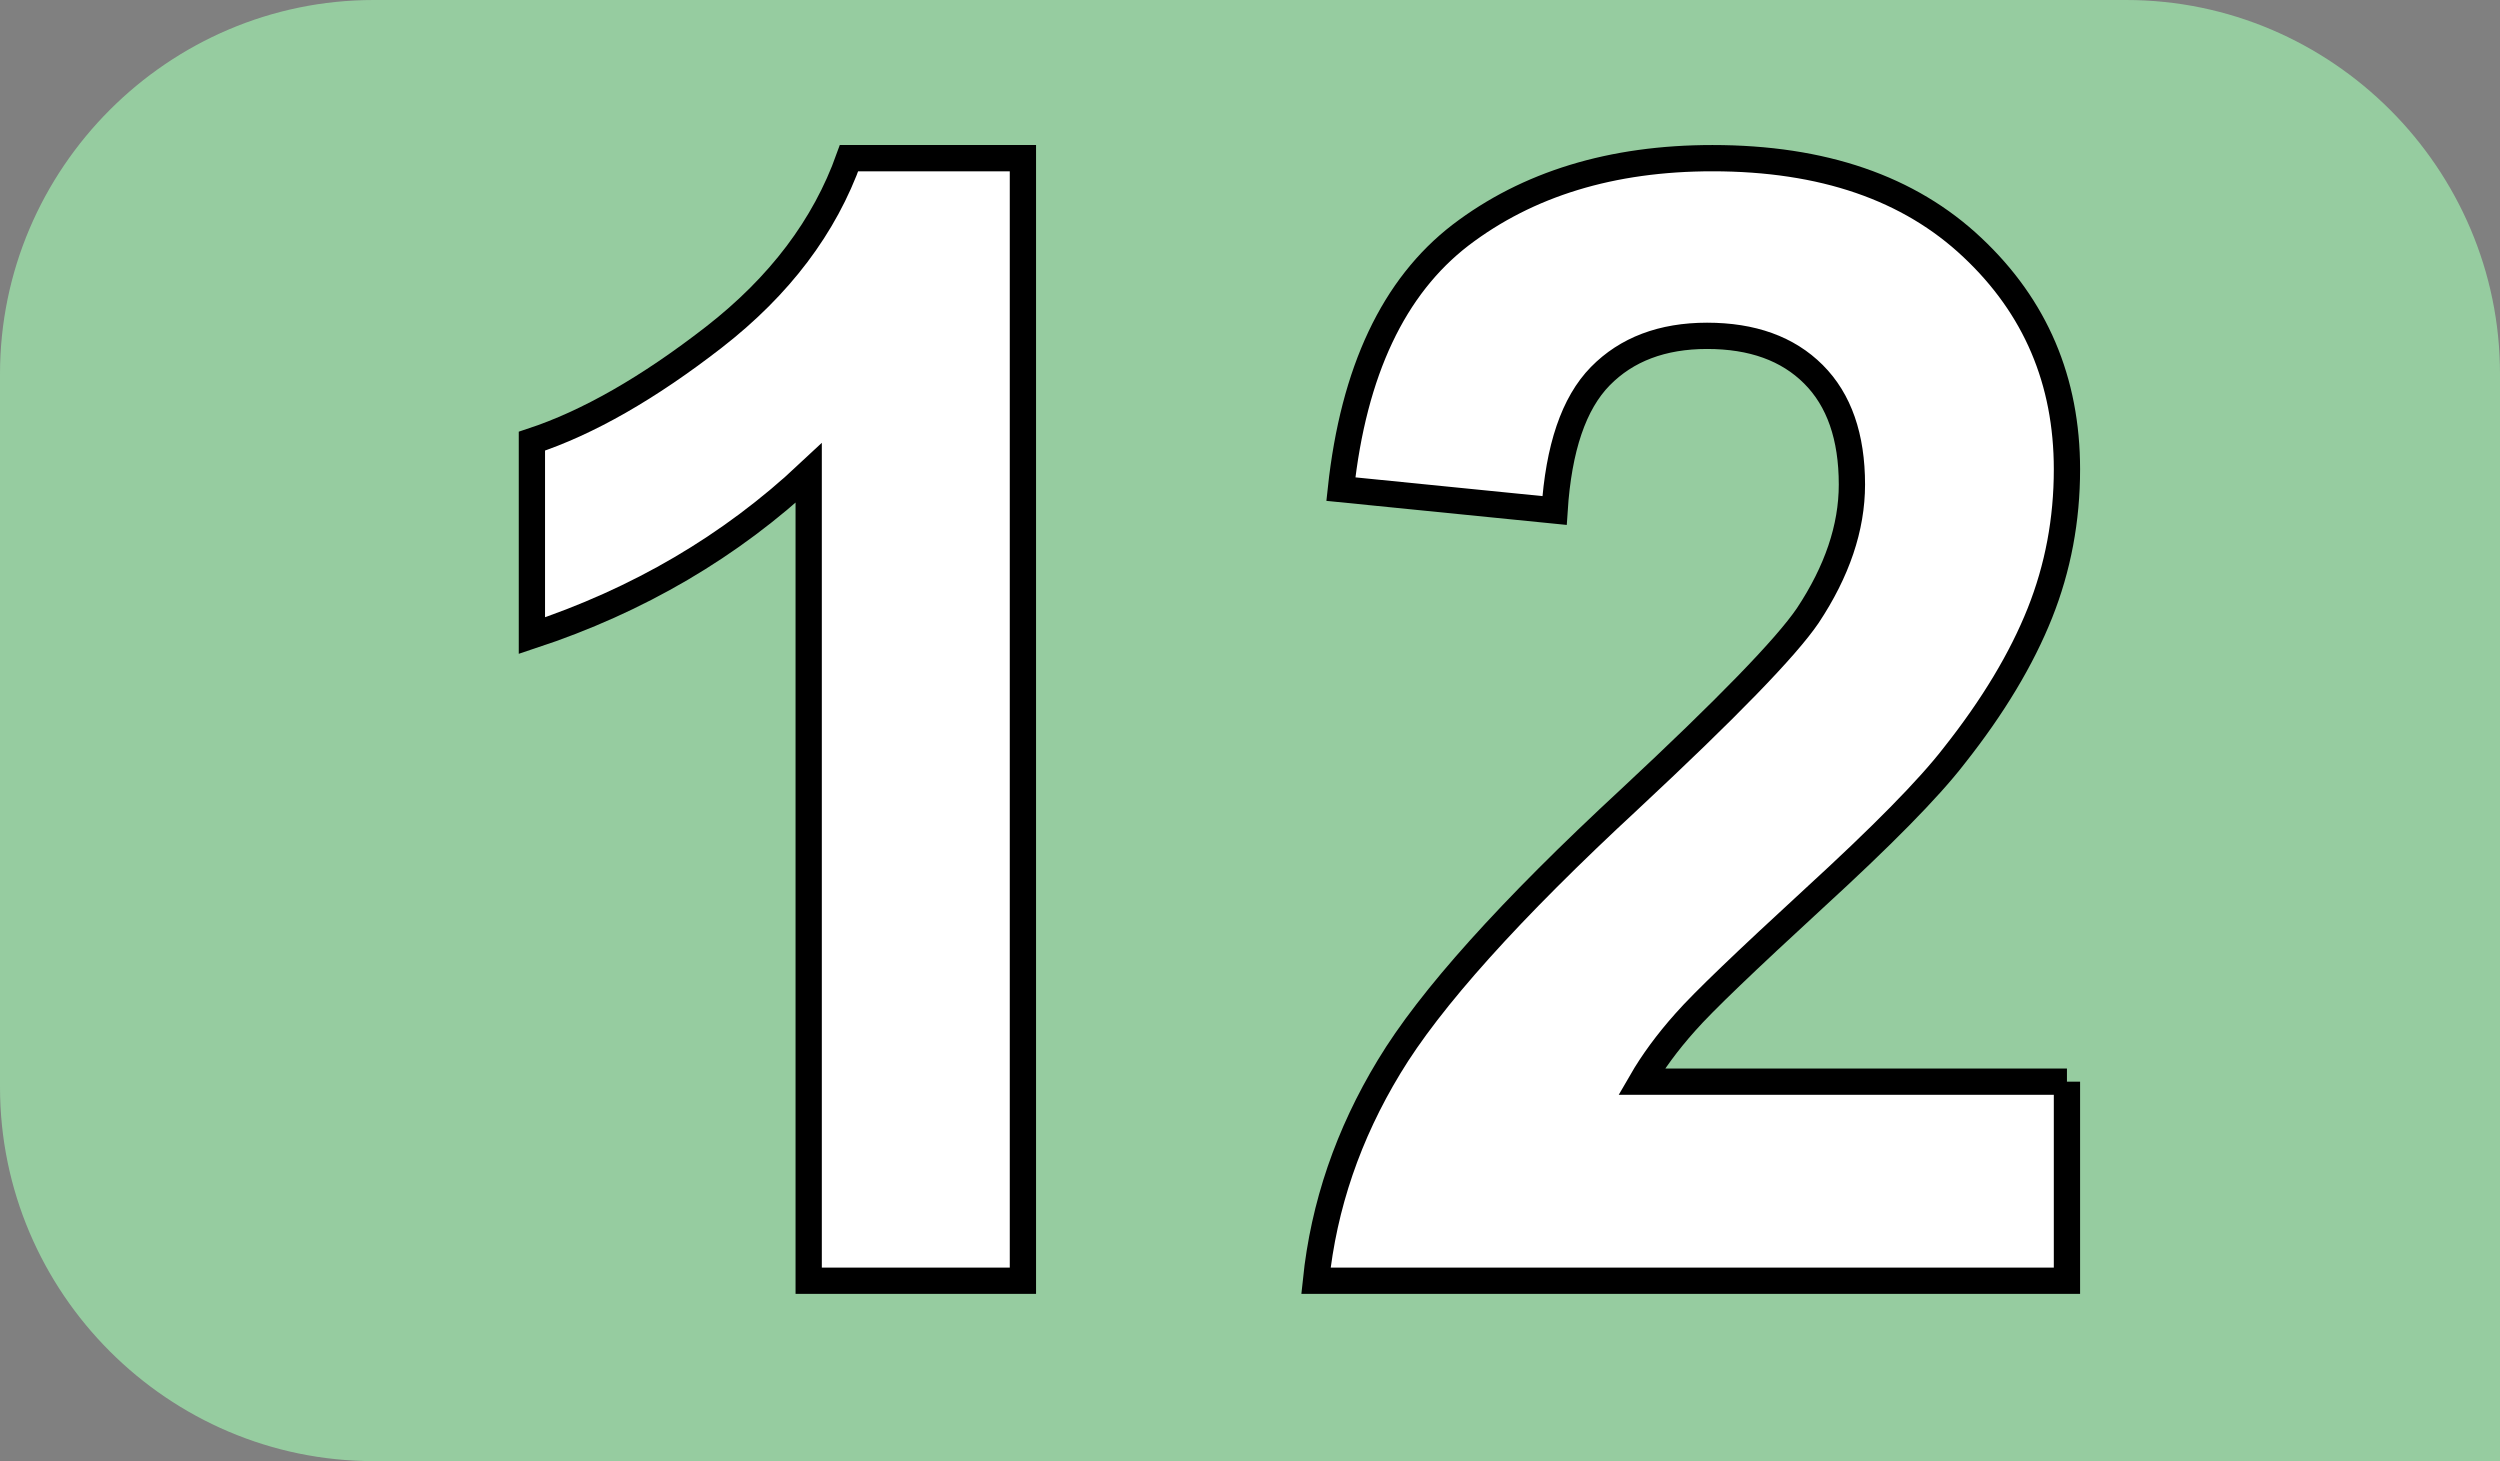
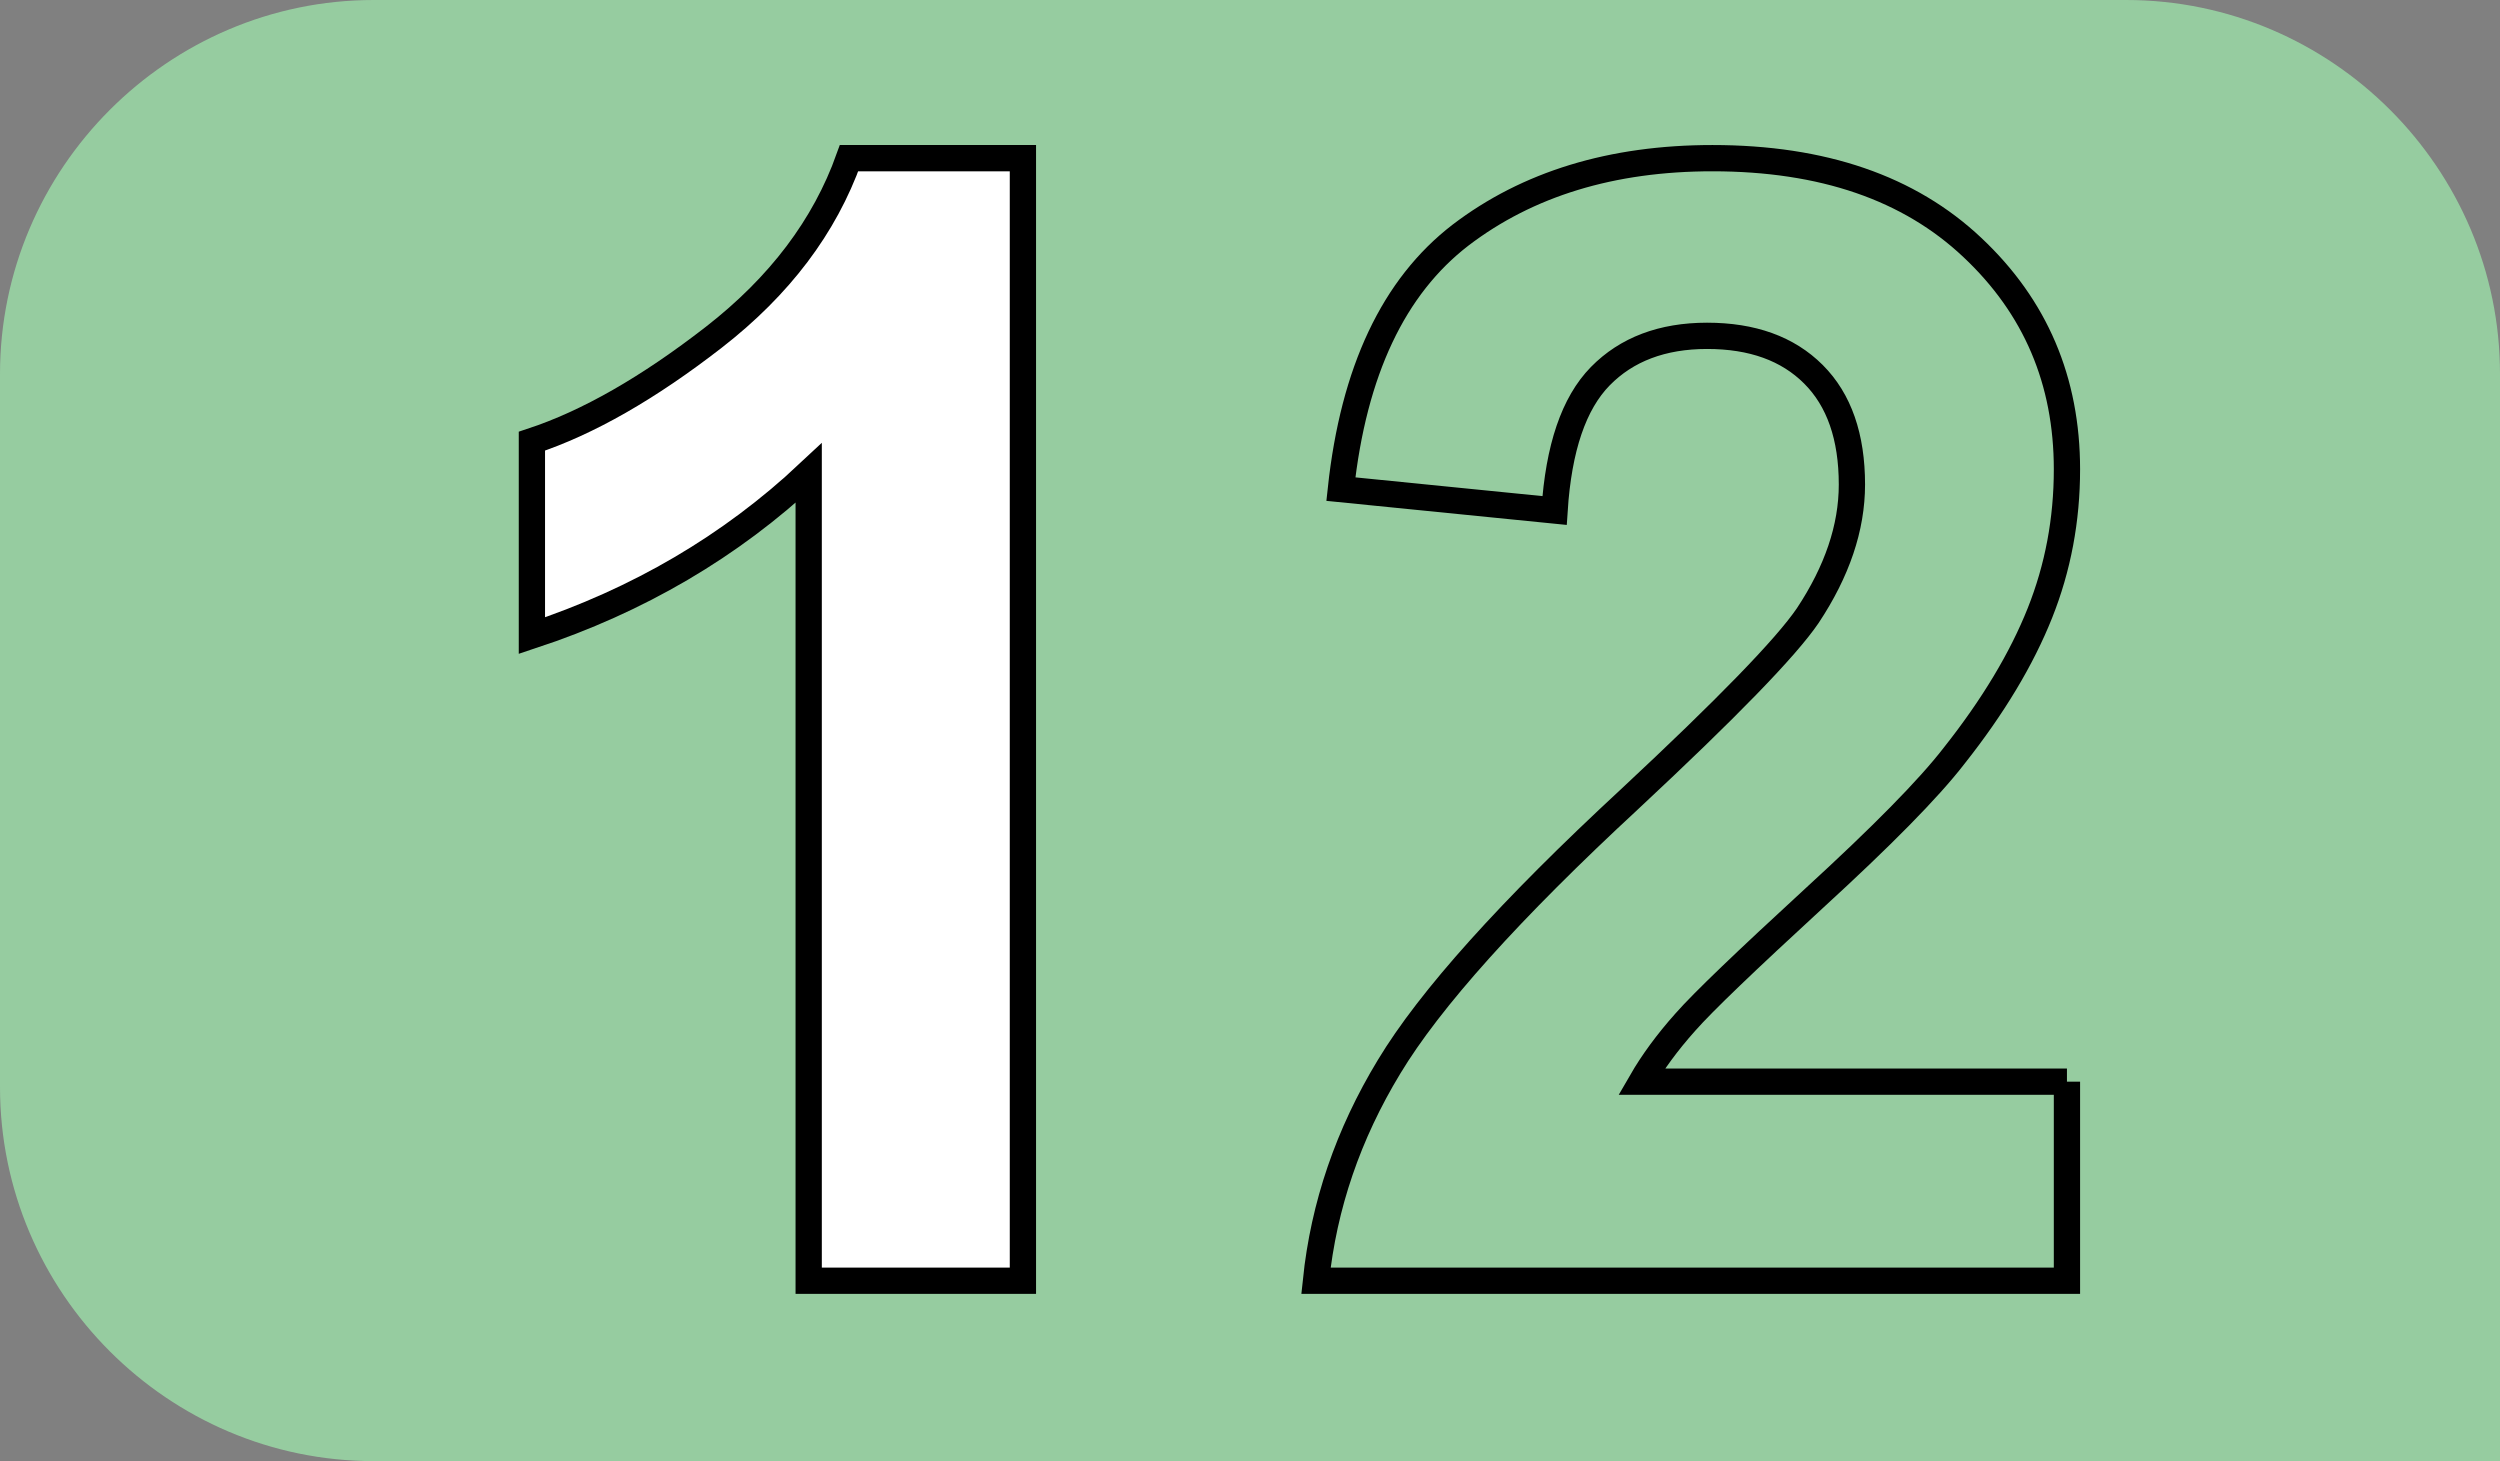
<svg xmlns="http://www.w3.org/2000/svg" id="uuid-0b734f64-ce67-466f-b07a-5712b23dd112" viewBox="0 0 9.231 5.395">
  <rect x="0" y="0" width="9.231" height="5.395" fill="#808080" stroke="none" />
  <defs>
    <style>.uuid-a859a79b-afbd-439a-9a78-c9816451c546{fill:#fff;}.uuid-4213dc53-b6d9-4acd-9a45-2bd6d005f25b{fill:#96cca0;}.uuid-a67c3e29-84bd-4433-bc6e-2acfb17c1cf2{fill:none;stroke:#000;stroke-miterlimit:10;stroke-width:.097px;}</style>
  </defs>
  <g id="uuid-cdcdcd92-c82e-414c-9664-7df40eb0bc17">
    <g>
      <path class="uuid-4213dc53-b6d9-4acd-9a45-2bd6d005f25b" d="m1.38,5.395c-.759,0-1.38-.621-1.38-1.381V1.381C0,.622.621,0,1.38,0h6.47c.76,0,1.381.622,1.381,1.381v4.014H1.38Z" />
      <path class="uuid-a859a79b-afbd-439a-9a78-c9816451c546" d="m3.777,4.729h-.791V1.747c-.288.27-.629.47-1.022.6v-.718c.206-.068.43-.196.672-.384.243-.189.409-.409.499-.661h.642" />
      <path class="uuid-a67c3e29-84bd-4433-bc6e-2acfb17c1cf2" d="m3.777,4.729h-.791V1.747c-.288.27-.629.47-1.022.6v-.718c.206-.068.43-.196.672-.384.243-.189.409-.409.499-.661h.642v4.145Z" />
-       <path class="uuid-a859a79b-afbd-439a-9a78-c9816451c546" d="m7.632,3.994v.735h-2.773c.029-.278.119-.541.27-.79.15-.249.446-.579.89-.99.356-.332.575-.557.656-.676.108-.163.163-.324.163-.484,0-.176-.047-.312-.142-.407-.095-.095-.226-.142-.393-.142-.165,0-.297.05-.394.149-.098.1-.154.265-.169.496l-.789-.079c.047-.436.195-.748.442-.938.248-.189.558-.284.93-.284.407,0,.727.11.96.33.233.219.349.492.349.819,0,.186-.033.363-.1.531-.067.168-.172.344-.317.527-.095.123-.268.298-.518.527-.249.229-.408.381-.474.456-.067.075-.121.149-.162.22" />
      <path class="uuid-a67c3e29-84bd-4433-bc6e-2acfb17c1cf2" d="m7.632,3.994v.735h-2.773c.029-.278.119-.541.27-.79.15-.249.446-.579.89-.99.356-.332.575-.557.656-.676.108-.163.163-.324.163-.484,0-.176-.047-.312-.142-.407-.095-.095-.226-.142-.393-.142-.165,0-.297.05-.394.149-.098.1-.154.265-.169.496l-.789-.079c.047-.436.195-.748.442-.938.248-.189.558-.284.93-.284.407,0,.727.11.96.33.233.219.349.492.349.819,0,.186-.033.363-.1.531-.067.168-.172.344-.317.527-.095.123-.268.298-.518.527-.249.229-.408.381-.474.456-.067.075-.121.149-.162.22h1.571Z" />
    </g>
  </g>
</svg>